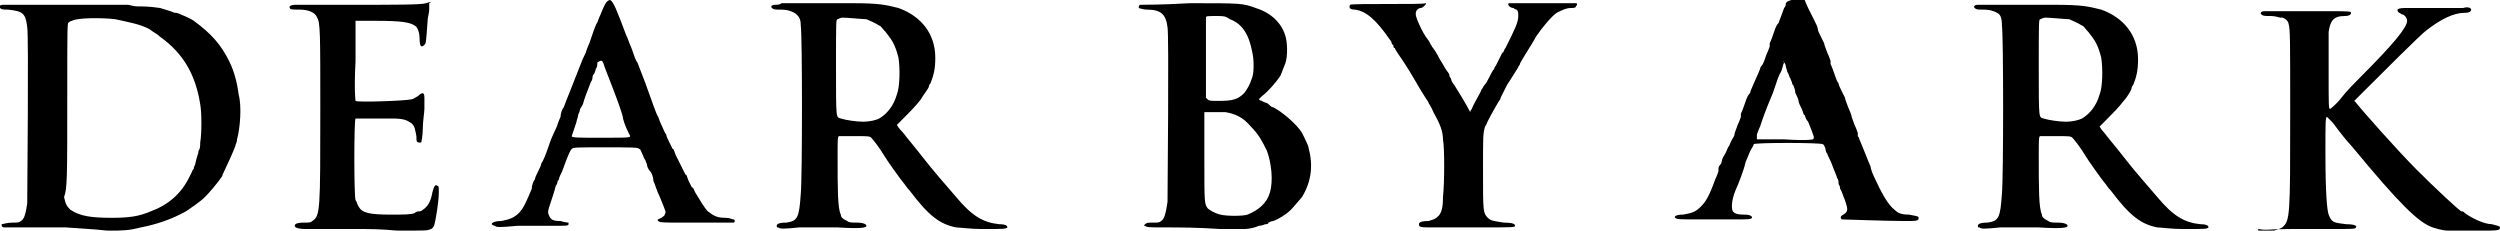
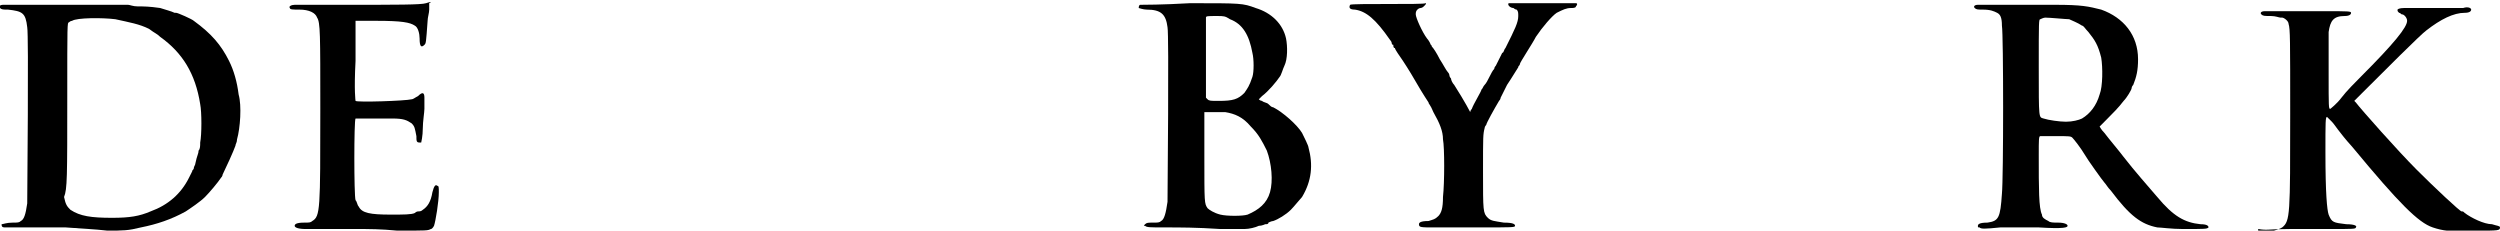
<svg xmlns="http://www.w3.org/2000/svg" version="1.1" id="レイヤー_1" x="0px" y="0px" viewBox="0 0 156.1 14.4" style="enable-background:new 0 0 156.1 14.4;" xml:space="preserve">
  <g>
-     <path d="M37.9,0.1c-0.1,0.1-0.2,0.3-0.4,0.8c-0.1,0.2-0.2,0.5-0.2,0.5c-0.1,0.1-0.3,0.7-0.5,1.3c-0.1,0.2-0.2,0.5-0.2,0.5   c0,0.1-0.2,0.4-0.3,0.7c-0.5,1.3-1,2.5-1.1,2.8c-0.1,0.1-0.2,0.4-0.2,0.6c-0.1,0.2-0.2,0.5-0.2,0.5c0,0.1-0.3,0.6-0.5,1.2   c-0.2,0.6-0.4,1.1-0.5,1.2c0,0.1-0.1,0.3-0.2,0.5c-0.1,0.2-0.2,0.4-0.2,0.5c-0.1,0.1-0.2,0.4-0.2,0.6c-0.3,0.7-0.5,1.2-0.8,1.5   c-0.3,0.3-0.6,0.4-1.1,0.5c-0.4,0-0.6,0.1-0.6,0.2c0,0,0.1,0.1,0.2,0.1c0.1,0.1,0.3,0.1,1.4,0c0.8,0,1.5,0,2.1,0c1,0,1.1,0,1.1-0.1   c0-0.1,0-0.1,0-0.1c0,0-0.2,0-0.5-0.1c-0.5,0-0.6-0.1-0.7-0.3c-0.1-0.2-0.1-0.3,0-0.6c0.1-0.3,0.4-1.2,0.4-1.3c0,0,0.1-0.1,0.1-0.2   c0,0,0-0.1,0.1-0.2c0-0.1,0.1-0.3,0.2-0.5c0.4-1.1,0.5-1.3,0.6-1.4c0.1-0.1,0.2-0.1,2.1-0.1c1.6,0,2.1,0,2.1,0.1   c0.1,0,0.1,0.1,0.2,0.3c0.1,0.2,0.1,0.3,0.2,0.4c0,0.1,0.1,0.2,0.1,0.3c0,0.1,0.1,0.3,0.2,0.4c0.1,0.1,0.2,0.4,0.2,0.6   c0.1,0.2,0.2,0.6,0.4,1c0.4,1,0.4,0.9,0.3,1.1c0,0.1-0.1,0.1-0.2,0.2c-0.2,0.1-0.3,0.1-0.2,0.2c0.1,0.1,0.3,0.1,1.6,0.1   c1.7,0,3,0,3.1,0c0.1,0,0.1-0.2,0-0.2c-0.1,0-0.2-0.1-0.5-0.1c-0.5,0-0.7-0.1-1.1-0.4c-0.2-0.2-0.5-0.7-0.8-1.2   c-0.1-0.2-0.1-0.3-0.2-0.3c0,0-0.1-0.2-0.2-0.4c-0.1-0.2-0.1-0.4-0.2-0.4c0,0-0.1-0.2-0.2-0.4c-0.1-0.2-0.2-0.4-0.2-0.4   c0,0-0.1-0.2-0.2-0.4c-0.1-0.2-0.1-0.4-0.2-0.4c0,0-0.1-0.2-0.2-0.4c-0.1-0.2-0.2-0.4-0.2-0.5c-0.1-0.1-0.2-0.4-0.3-0.6   c-0.1-0.2-0.2-0.5-0.2-0.5c-0.1-0.1-0.4-1-0.8-2.1c-0.2-0.5-0.3-0.8-0.5-1.3c-0.1-0.1-0.2-0.4-0.3-0.7c-0.1-0.3-0.2-0.5-0.2-0.5   c0,0-0.1-0.3-0.2-0.5c-0.6-1.6-0.8-2.1-1-2.2C38.1,0,38,0,37.9,0.1L37.9,0.1z M37.7,4c0,0.1,0.3,0.8,0.6,1.6   c0.3,0.8,0.6,1.6,0.6,1.8c0.1,0.4,0.3,0.8,0.4,1c0.1,0.2,0.2,0.2-1.8,0.2c-1.4,0-1.8,0-1.8-0.1c0,0,0.1-0.3,0.3-0.9   c0-0.1,0.1-0.3,0.1-0.4c0-0.1,0.1-0.2,0.1-0.3c0-0.1,0.1-0.2,0.2-0.4c0.1-0.4,0.2-0.6,0.5-1.4c0.1-0.1,0.1-0.3,0.1-0.3   c0,0,0-0.1,0.1-0.2c0,0,0.1-0.2,0.1-0.3c0.1-0.1,0.1-0.3,0.1-0.4C37.6,3.7,37.6,3.8,37.7,4L37.7,4z" />
-     <path d="M111.6,0.1c-0.1,0.1-0.1,0.1-0.1,0.2c0,0,0,0.1-0.1,0.2c-0.1,0.3-0.3,0.8-0.3,0.8c0,0,0,0.1-0.1,0.2   c-0.1,0.1-0.2,0.4-0.3,0.7c-0.1,0.3-0.2,0.5-0.2,0.5c0,0,0,0.1,0,0.1c0,0,0,0.1,0,0.1c0,0-0.1,0.3-0.2,0.5   c-0.1,0.3-0.2,0.6-0.3,0.7c-0.1,0.1-0.1,0.2-0.1,0.2c0,0-0.2,0.5-0.3,0.7c-0.1,0.2-0.3,0.7-0.3,0.7c0,0,0,0.1-0.1,0.2   c-0.1,0.1-0.2,0.4-0.3,0.7c-0.1,0.3-0.2,0.5-0.2,0.5c0,0,0,0.1,0,0.1c0,0,0,0.1,0,0.1c0,0-0.1,0.3-0.2,0.5   c-0.1,0.3-0.2,0.5-0.2,0.6c0,0.1-0.1,0.2-0.2,0.4c-0.1,0.2-0.1,0.3-0.2,0.4c-0.1,0.2-0.1,0.3-0.3,0.6c-0.1,0.2-0.1,0.3-0.1,0.3   c0,0,0,0.1-0.1,0.2c-0.1,0.1-0.1,0.2-0.1,0.3c0,0,0,0.1,0,0.1c0,0-0.1,0.3-0.2,0.5c-0.4,1.1-0.6,1.4-0.9,1.7   c-0.3,0.3-0.5,0.4-1.1,0.5c-0.4,0-0.6,0.1-0.5,0.2c0.1,0.1,0.3,0.1,1.5,0.1c0.8,0,1.5,0,2.1,0c1,0,1.1,0,1.2-0.1   c0-0.1-0.1-0.2-0.5-0.2c-0.5,0-0.6-0.1-0.7-0.2c-0.1-0.2-0.1-0.7,0.2-1.4c0.1-0.2,0.5-1.2,0.6-1.7c0.1-0.2,0.2-0.5,0.3-0.7   c0.1-0.2,0.2-0.3,0.2-0.4c0.1-0.1,4.1-0.1,4.3,0c0.1,0,0.2,0.3,0.2,0.4c0,0,0,0.1,0.1,0.2c0,0.1,0.2,0.4,0.3,0.7   c0.1,0.3,0.3,0.7,0.3,0.8c0.1,0.1,0.1,0.3,0.1,0.3c0,0,0,0.1,0,0.1c0,0,0.1,0.1,0.1,0.3c0.1,0.1,0.2,0.5,0.3,0.7   c0.2,0.6,0.2,0.7-0.1,0.9c-0.2,0.1-0.2,0.2-0.1,0.3c0.1,0,2.9,0.1,3.9,0.1c0.8,0,0.9,0,0.9-0.2c0-0.1-0.1-0.1-0.6-0.2   c-0.5,0-0.7-0.1-0.9-0.3c-0.4-0.3-0.8-1-1.3-2.1c-0.1-0.2-0.2-0.5-0.2-0.6c-0.1-0.2-0.6-1.5-0.7-1.7c0-0.1-0.1-0.2-0.1-0.2   c0,0,0-0.1,0-0.1c0,0,0-0.1,0-0.1c0,0-0.1-0.3-0.2-0.5c-0.1-0.3-0.2-0.5-0.2-0.6c0,0-0.1-0.3-0.2-0.5c-0.1-0.3-0.2-0.5-0.2-0.6   c0,0-0.1-0.2-0.2-0.4c-0.1-0.2-0.2-0.4-0.2-0.5c-0.1-0.1-0.2-0.4-0.3-0.7c-0.1-0.3-0.2-0.5-0.2-0.5c0,0,0-0.1,0-0.1   c0,0,0-0.1,0-0.1c0,0-0.1-0.3-0.2-0.5c-0.1-0.3-0.2-0.5-0.2-0.6c0,0-0.1-0.2-0.2-0.4c-0.1-0.2-0.2-0.4-0.2-0.5   c0-0.1-0.1-0.3-0.2-0.5c-0.1-0.2-0.2-0.4-0.2-0.4c0,0-0.1-0.2-0.2-0.4c-0.2-0.4-0.2-0.6-0.4-0.7C111.9,0,111.8,0,111.6,0.1   L111.6,0.1z M111.4,3.9c0,0,0.1,0.1,0.1,0.2c0,0.1,0.1,0.3,0.1,0.4c0.1,0.1,0.1,0.3,0.2,0.4c0,0.1,0.1,0.2,0.1,0.3   c0,0.1,0.1,0.1,0.1,0.2c0,0,0.1,0.2,0.1,0.4c0.1,0.2,0.2,0.4,0.2,0.5c0,0.1,0.1,0.3,0.2,0.5c0.1,0.2,0.1,0.4,0.2,0.4   c0,0.1,0.1,0.3,0.2,0.4c0.4,1,0.4,1,0.3,1.1c0,0-0.3,0.1-1.8,0l-1.7,0l0-0.1c0-0.1,0-0.1,0-0.1c0,0,0-0.1,0-0.1   c0,0,0.1-0.3,0.2-0.5c0.2-0.6,0.3-0.9,0.8-2.1c0.2-0.6,0.4-1.2,0.5-1.3c0.1-0.2,0.1-0.4,0.2-0.6C111.3,3.8,111.4,3.8,111.4,3.9   L111.4,3.9z" />
    <path d="M26.6,0.2c-0.3,0.1-1.8,0.1-5,0.1c-1.6,0-3,0-3.2,0c-0.2,0-0.4,0.1-0.3,0.2c0,0.1,0.2,0.1,0.6,0.1c0.6,0,1,0.2,1.1,0.5   C20,1.4,20,2.1,20,6.8c0,6.3,0,6.7-0.5,7c-0.1,0.1-0.2,0.1-0.5,0.1c-0.5,0-0.6,0.1-0.6,0.2c0,0.1,0.2,0.2,0.7,0.2   c0.5,0,3.6,0,3.7,0c0.1,0,1,0,2,0.1c1.9,0,1.9,0,2.1-0.1c0.1,0,0.2-0.2,0.2-0.2c0.1-0.3,0.3-1.5,0.3-2.1c0-0.3,0-0.4-0.1-0.4   c-0.1-0.1-0.2,0-0.3,0.4c-0.1,0.6-0.3,0.9-0.6,1.1c-0.1,0.1-0.2,0.1-0.3,0.1c0,0-0.1,0-0.2,0.1c-0.2,0.1-0.7,0.1-1.5,0.1   c-1.3,0-1.8-0.1-2-0.5c-0.1-0.1-0.1-0.3-0.2-0.4c-0.1-0.3-0.1-5,0-5.1c0.1,0,1.6,0,2.3,0c0.7,0,0.9,0.1,1.2,0.3   c0.2,0.2,0.2,0.3,0.3,0.8c0,0.3,0,0.4,0.2,0.4c0.1,0,0.1,0,0.1,0c0,0,0.1-0.4,0.1-0.9c0-0.4,0.1-1,0.1-1.2c0-0.2,0-0.5,0-0.7   c0-0.3-0.1-0.4-0.4-0.1c-0.2,0.1-0.3,0.2-0.4,0.2c-0.4,0.1-3.4,0.2-3.5,0.1c0,0-0.1-0.6,0-2.5l0-2.5l1.3,0c1.6,0,2.1,0.1,2.4,0.3   c0.2,0.1,0.3,0.5,0.3,0.8c0,0.5,0.1,0.6,0.3,0.4c0.1-0.1,0.1-0.1,0.2-1.5c0-0.2,0.1-0.5,0.1-0.7c0-0.2,0-0.4,0-0.4   C27,0.1,26.9,0.1,26.6,0.2L26.6,0.2z" />
    <path d="M0.2,0.3C0,0.3-0.1,0.4,0,0.5c0.1,0.1,0.2,0.1,0.5,0.1c0.9,0.1,1.1,0.2,1.2,1.1c0.1,0.5,0,10.4,0,11   c-0.1,0.7-0.2,1-0.4,1.1c-0.1,0.1-0.2,0.1-0.5,0.1c-0.4,0-0.6,0.1-0.7,0.1c0,0.1,0,0.2,0.2,0.2c0.1,0,0.3,0,0.5,0   c0.7,0,2.8,0,3.3,0c1.3,0.1,1.7,0.1,2.6,0.2c1,0,1.3,0,2.1-0.2c1-0.2,1.9-0.5,2.8-1c0.3-0.2,0.9-0.6,1.2-0.9c0.3-0.3,0.8-0.9,1-1.2   c0.1-0.1,0.1-0.2,0.1-0.2c0.2-0.4,0.7-1.5,0.8-1.8c0-0.1,0.1-0.2,0.1-0.4c0.2-0.7,0.3-2.1,0.1-2.8c-0.1-0.8-0.3-1.5-0.6-2.1   c-0.5-1-1.1-1.7-2.2-2.5c-0.1-0.1-1-0.5-1.1-0.5c0,0-0.1,0-0.1,0c-0.2-0.1-0.6-0.2-0.9-0.3C9.3,0.4,9,0.4,8.6,0.4   c-0.3,0-0.5-0.1-0.6-0.1c-0.1,0-1.1,0-2.3,0c-1.9,0-4.6,0-5.1,0C0.5,0.3,0.3,0.3,0.2,0.3L0.2,0.3z M7.2,1.2   c0.9,0.2,1.5,0.3,2.1,0.6C9.7,2.1,9.8,2.1,10,2.3c1.4,1,2.2,2.3,2.5,4.2c0.1,0.5,0.1,1.9,0,2.4c0,0.2,0,0.4-0.1,0.5   c0,0.2-0.1,0.3-0.2,0.8c0,0.1-0.1,0.2-0.1,0.3c0,0.1-0.1,0.1-0.1,0.2c0,0-0.1,0.2-0.2,0.4c-0.5,1-1.3,1.7-2.4,2.1   c-0.7,0.3-1.3,0.4-2.4,0.4c-1.3,0-2-0.1-2.6-0.5c-0.2-0.2-0.3-0.3-0.4-0.8C4.2,11.8,4.2,11.1,4.2,6c0-4.5,0-4.6,0.1-4.6   c0,0,0.1-0.1,0.2-0.1C4.8,1.1,6.4,1.1,7.2,1.2L7.2,1.2z" />
-     <path d="M48.4,0.3c-0.2,0-0.3,0.1-0.2,0.2c0.1,0.1,0.2,0.1,0.5,0.1c0.5,0,0.7,0.1,0.9,0.2C49.9,1,50,1.2,50,1.6   c0.1,0.6,0.1,9.5,0,10.5c-0.1,1.5-0.2,1.7-0.9,1.8c-0.5,0-0.6,0.1-0.6,0.2c0,0.1,0,0.1,0.1,0.1c0.1,0.1,0.3,0.1,1.3,0   c0.8,0,1.6,0,2.4,0c1.6,0.1,1.8,0,1.8-0.1c0-0.1-0.2-0.2-0.6-0.2c-0.3,0-0.5,0-0.6-0.1c-0.2-0.1-0.4-0.2-0.4-0.4   c-0.2-0.4-0.2-1.6-0.2-3.7c0-1,0-1.2,0.1-1.2c0,0,0.3,0,1,0c0.8,0,0.9,0,1,0.1c0.1,0.1,0.5,0.6,0.8,1.1c0.1,0.2,1.1,1.6,1.2,1.7   c0.1,0.1,0.2,0.3,0.4,0.5c1.2,1.6,1.9,2.1,2.9,2.3c0.2,0,0.9,0.1,1.6,0.1c1.4,0,1.5,0,1.6-0.1c0-0.1-0.1-0.2-0.5-0.2   c-1-0.1-1.7-0.5-2.7-1.7c-0.6-0.7-1.4-1.6-2.1-2.5c-0.3-0.4-0.9-1.1-1.2-1.5C56.1,8,56,7.8,56,7.8c0,0,0.2-0.2,0.4-0.4   c0.4-0.4,0.8-0.8,1.1-1.2C57.6,6,58,5.5,58,5.4c0,0,0-0.1,0.1-0.2c0.2-0.5,0.3-0.9,0.3-1.6c0-1.5-0.9-2.6-2.3-3.1   c-0.8-0.2-1.2-0.3-2.9-0.3c-1.3,0-3.9,0-4.4,0C48.7,0.3,48.5,0.3,48.4,0.3L48.4,0.3z M54.1,1.2c0.2,0.1,0.5,0.2,0.8,0.4   c0.1,0,0.2,0.2,0.4,0.4c0.4,0.5,0.6,0.8,0.8,1.6c0.1,0.6,0.1,1.8-0.1,2.3c-0.2,0.7-0.6,1.2-1.1,1.5c-0.2,0.1-0.6,0.2-1,0.2   c-0.4,0-1.1-0.1-1.4-0.2c-0.3-0.1-0.3,0.1-0.3-3.2c0-2.9,0-3,0.1-3c0,0,0.2-0.1,0.3-0.1C52.9,1.1,53.9,1.2,54.1,1.2L54.1,1.2z" />
    <path d="M123.5,0.3c-0.2,0-0.3,0.1-0.2,0.2c0.1,0.1,0.2,0.1,0.5,0.1c0.5,0,0.7,0.1,0.9,0.2c0.2,0.1,0.3,0.3,0.3,0.8   c0.1,0.6,0.1,9.5,0,10.5c-0.1,1.5-0.2,1.7-0.9,1.8c-0.5,0-0.6,0.1-0.6,0.2c0,0.1,0,0.1,0.1,0.1c0.1,0.1,0.3,0.1,1.3,0   c0.8,0,1.6,0,2.4,0c1.6,0.1,1.8,0,1.8-0.1c0-0.1-0.2-0.2-0.6-0.2c-0.3,0-0.5,0-0.6-0.1c-0.2-0.1-0.4-0.2-0.4-0.4   c-0.2-0.4-0.2-1.6-0.2-3.7c0-1,0-1.2,0.1-1.2c0,0,0.3,0,1,0c0.8,0,0.9,0,1,0.1c0.1,0.1,0.5,0.6,0.8,1.1c0.1,0.2,1.1,1.6,1.2,1.7   c0.1,0.1,0.2,0.3,0.4,0.5c1.2,1.6,1.9,2.1,2.9,2.3c0.2,0,0.9,0.1,1.6,0.1c1.4,0,1.5,0,1.6-0.1c0-0.1-0.1-0.2-0.5-0.2   c-1-0.1-1.7-0.5-2.7-1.7c-0.6-0.7-1.4-1.6-2.1-2.5c-0.3-0.4-0.9-1.1-1.2-1.5c-0.2-0.2-0.3-0.4-0.3-0.4c0,0,0.2-0.2,0.4-0.4   c0.4-0.4,0.8-0.8,1.1-1.2c0.2-0.2,0.5-0.7,0.5-0.8c0,0,0-0.1,0.1-0.2c0.2-0.5,0.3-0.9,0.3-1.6c0-1.5-0.9-2.6-2.3-3.1   c-0.8-0.2-1.2-0.3-2.9-0.3c-1.3,0-3.9,0-4.4,0C123.8,0.3,123.6,0.3,123.5,0.3L123.5,0.3z M129.2,1.2c0.2,0.1,0.5,0.2,0.8,0.4   c0.1,0,0.2,0.2,0.4,0.4c0.4,0.5,0.6,0.8,0.8,1.6c0.1,0.6,0.1,1.8-0.1,2.3c-0.2,0.7-0.6,1.2-1.1,1.5c-0.2,0.1-0.6,0.2-1,0.2   c-0.4,0-1.1-0.1-1.4-0.2c-0.3-0.1-0.3,0.1-0.3-3.2c0-2.9,0-3,0.1-3c0,0,0.2-0.1,0.3-0.1C128,1.1,129,1.2,129.2,1.2L129.2,1.2z" />
    <path d="M71.2,0.3c-0.1,0-0.1,0.2-0.1,0.2c0,0,0.3,0.1,0.5,0.1c0.9,0,1.2,0.3,1.3,1.1c0.1,0.5,0,10.3,0,10.9   c-0.1,0.7-0.2,1.1-0.4,1.2c-0.1,0.1-0.2,0.1-0.5,0.1c-0.3,0-0.4,0-0.5,0.1c-0.1,0.1-0.1,0.1,0,0.1c0.1,0.1,0.3,0.1,1.2,0.1   c1,0,2,0,3.5,0.1c0.9,0,1,0,1.5,0c0.3,0,0.7-0.1,0.9-0.2c0.2,0,0.4-0.1,0.4-0.1c0.1,0,0.2,0,0.2-0.1c0,0,0.2-0.1,0.3-0.1   c0.3-0.1,0.8-0.4,1.1-0.7c0.2-0.2,0.6-0.7,0.7-0.8c0.6-1,0.7-2,0.4-3.1c0-0.1-0.3-0.7-0.4-0.9c-0.3-0.5-1.2-1.3-1.8-1.6   c-0.1,0-0.2-0.1-0.3-0.2c-0.1-0.1-0.3-0.1-0.4-0.2c-0.1,0-0.2-0.1-0.2-0.1s0.1-0.1,0.2-0.2c0.4-0.3,0.9-0.9,1.1-1.2   c0.1-0.1,0.2-0.5,0.3-0.7c0.2-0.4,0.2-1.2,0.1-1.7c-0.2-0.9-0.9-1.6-1.9-1.9c-0.8-0.3-0.9-0.3-4.1-0.3C72.6,0.3,71.3,0.3,71.2,0.3   L71.2,0.3z M76.8,1.2c0.8,0.3,1.2,1,1.4,2.1c0.1,0.4,0.1,1.2,0,1.5c-0.2,0.6-0.3,0.7-0.5,1c-0.4,0.4-0.7,0.5-1.6,0.5   c-0.5,0-0.6,0-0.7-0.1l-0.1-0.1V3.6c0-1.9,0-2.5,0-2.5C75.3,1,75.4,1,76,1C76.4,1,76.5,1,76.8,1.2L76.8,1.2z M76.5,7   c0.6,0.1,1.1,0.3,1.6,0.9c0.5,0.5,0.7,0.9,1,1.5c0.3,0.8,0.4,1.9,0.2,2.6c-0.2,0.7-0.7,1.1-1.4,1.4c-0.3,0.1-1.3,0.1-1.7,0   c-0.4-0.1-0.7-0.3-0.8-0.4c-0.2-0.3-0.2-0.3-0.2-3.3l0-2.7l0.1,0C75.4,7,76.3,7,76.5,7L76.5,7z" />
    <path d="M84.3,0.3C84.2,0.3,84.2,0.3,84.3,0.3c-0.1,0.2,0,0.3,0.3,0.3c0.7,0.1,1.3,0.6,2.2,1.9c0.1,0.1,0.1,0.2,0.1,0.2   c0,0,0,0.1,0.1,0.1C87,2.9,87,3,87.1,3c0,0.1,0.3,0.5,0.5,0.8c0,0,0.4,0.6,0.8,1.3c0.4,0.7,0.8,1.3,0.8,1.3c0,0.1,0.1,0.1,0.3,0.6   c0.4,0.7,0.6,1.2,0.6,1.7c0.1,0.5,0.1,2.7,0,3.6c0,0.7-0.1,1-0.3,1.2c-0.2,0.2-0.3,0.2-0.6,0.3c-0.5,0-0.6,0.1-0.6,0.2   c0,0.2,0.1,0.2,1,0.2c0.4,0,1.7,0,2.8,0c2,0,2.2,0,2.2-0.1c0-0.1-0.1-0.2-0.7-0.2c-0.6-0.1-0.8-0.1-1-0.3c-0.3-0.3-0.3-0.4-0.3-2.9   c0-2.2,0-2.3,0.1-2.7c0-0.1,0.1-0.2,0.1-0.2c0-0.1,0.5-1,0.8-1.5c0.1-0.1,0.1-0.2,0.1-0.2c0,0,0.1-0.2,0.2-0.4   c0.1-0.2,0.2-0.4,0.2-0.4c0,0,0.4-0.6,0.7-1.1c0-0.1,0.1-0.1,0.1-0.2c0-0.1,0.8-1.3,1-1.7c0.4-0.6,1-1.3,1.3-1.5   c0.4-0.2,0.6-0.3,0.9-0.3c0.1,0,0.3,0,0.3-0.1c0.1-0.1,0.1-0.2,0-0.2c-0.1,0-4.2,0-4.2,0c-0.1,0.1,0.1,0.3,0.3,0.3   c0,0,0.1,0.1,0.2,0.1c0.1,0.1,0.1,0.2,0.1,0.4c0,0.4-0.2,0.8-0.8,2c-0.1,0.1-0.1,0.3-0.2,0.3c0,0-0.1,0.2-0.2,0.4   c-0.1,0.2-0.2,0.4-0.2,0.4c0,0-0.1,0.1-0.1,0.2c-0.1,0.1-0.2,0.3-0.3,0.5c-0.1,0.2-0.2,0.4-0.3,0.5c-0.1,0.1-0.1,0.2-0.2,0.3   c0,0.1-0.5,0.9-0.6,1.2c-0.1,0.1-0.1,0.2-0.1,0.2c0,0-0.3-0.6-1-1.7c-0.1-0.1-0.2-0.3-0.2-0.4c-0.1-0.1-0.1-0.2-0.1-0.2   c0,0,0-0.1-0.1-0.2c-0.1-0.1-0.3-0.5-0.5-0.8c-0.2-0.4-0.4-0.7-0.5-0.8c0-0.1-0.1-0.1-0.1-0.2c0,0-0.1-0.2-0.2-0.3   c-0.3-0.4-0.7-1.3-0.7-1.5c0-0.1,0-0.2,0.1-0.3c0.1-0.1,0.2-0.1,0.2-0.1c0,0,0.1,0,0.2-0.1c0.1-0.1,0.2-0.2,0.1-0.2   C89,0.3,84.4,0.2,84.3,0.3L84.3,0.3z" />
    <path d="M141,14.3c0.6,0.1,0.6,0,2,0c0.7,0,1.6,0,2.5,0c1.4,0,1.6,0,1.6-0.1c0.1-0.1-0.1-0.2-0.6-0.2c-0.8-0.1-0.9-0.1-1.1-0.6   c-0.1-0.3-0.2-1.3-0.2-3.9c0-1.9,0-2.2,0.1-2.2c0,0,0.1,0.1,0.3,0.3c0.2,0.2,0.4,0.6,1.3,1.6c2.9,3.5,4.1,4.7,5,5   c0.6,0.2,1.1,0.3,2.8,0.2c1.3,0,1.4,0,1.4-0.2c0-0.1-0.2-0.1-0.5-0.2c-0.5,0-1.3-0.4-1.7-0.7c-0.1-0.1-0.1-0.1-0.2-0.1   c-0.1,0-1.7-1.5-2.8-2.6c-1.2-1.2-3.5-3.8-3.8-4.2l-0.1-0.1l0.5-0.5c1.2-1.2,3.7-3.7,4-3.9c0.9-0.7,1.7-1.1,2.4-1.1   c0.3,0,0.4-0.1,0.4-0.2c0-0.1-0.2-0.2-0.5-0.1c-0.4,0-3.2,0-3.5,0c-0.3,0-0.5,0-0.6,0.1c0,0.1,0,0.1,0.1,0.2c0.1,0,0.1,0.1,0.2,0.1   c0.1,0,0.3,0.2,0.3,0.4c0,0.4-0.8,1.4-2.9,3.5c-0.3,0.3-0.9,0.9-1.2,1.3c-0.3,0.4-0.7,0.7-0.7,0.7c-0.1,0-0.1-0.1-0.1-2.2   c0-1.2,0-2.4,0-2.6c0.1-0.7,0.3-1,1-1c0.3,0,0.4-0.1,0.4-0.2c0-0.1-0.2-0.1-1.5-0.1c-0.6,0-1.7,0-2.4,0c-0.7,0-1.4,0-1.5,0   c-0.2,0-0.3,0.1-0.2,0.2c0.1,0.1,0.2,0.1,0.6,0.1c0.3,0,0.5,0.1,0.6,0.1c0,0,0.1,0,0.1,0c0.1,0,0.4,0.2,0.4,0.4   c0.1,0.3,0.1,1,0.1,5.6c0,6.3,0,6.7-0.5,7.1c-0.3,0.2-1,0.3-1.5,0.4" />
  </g>
</svg>